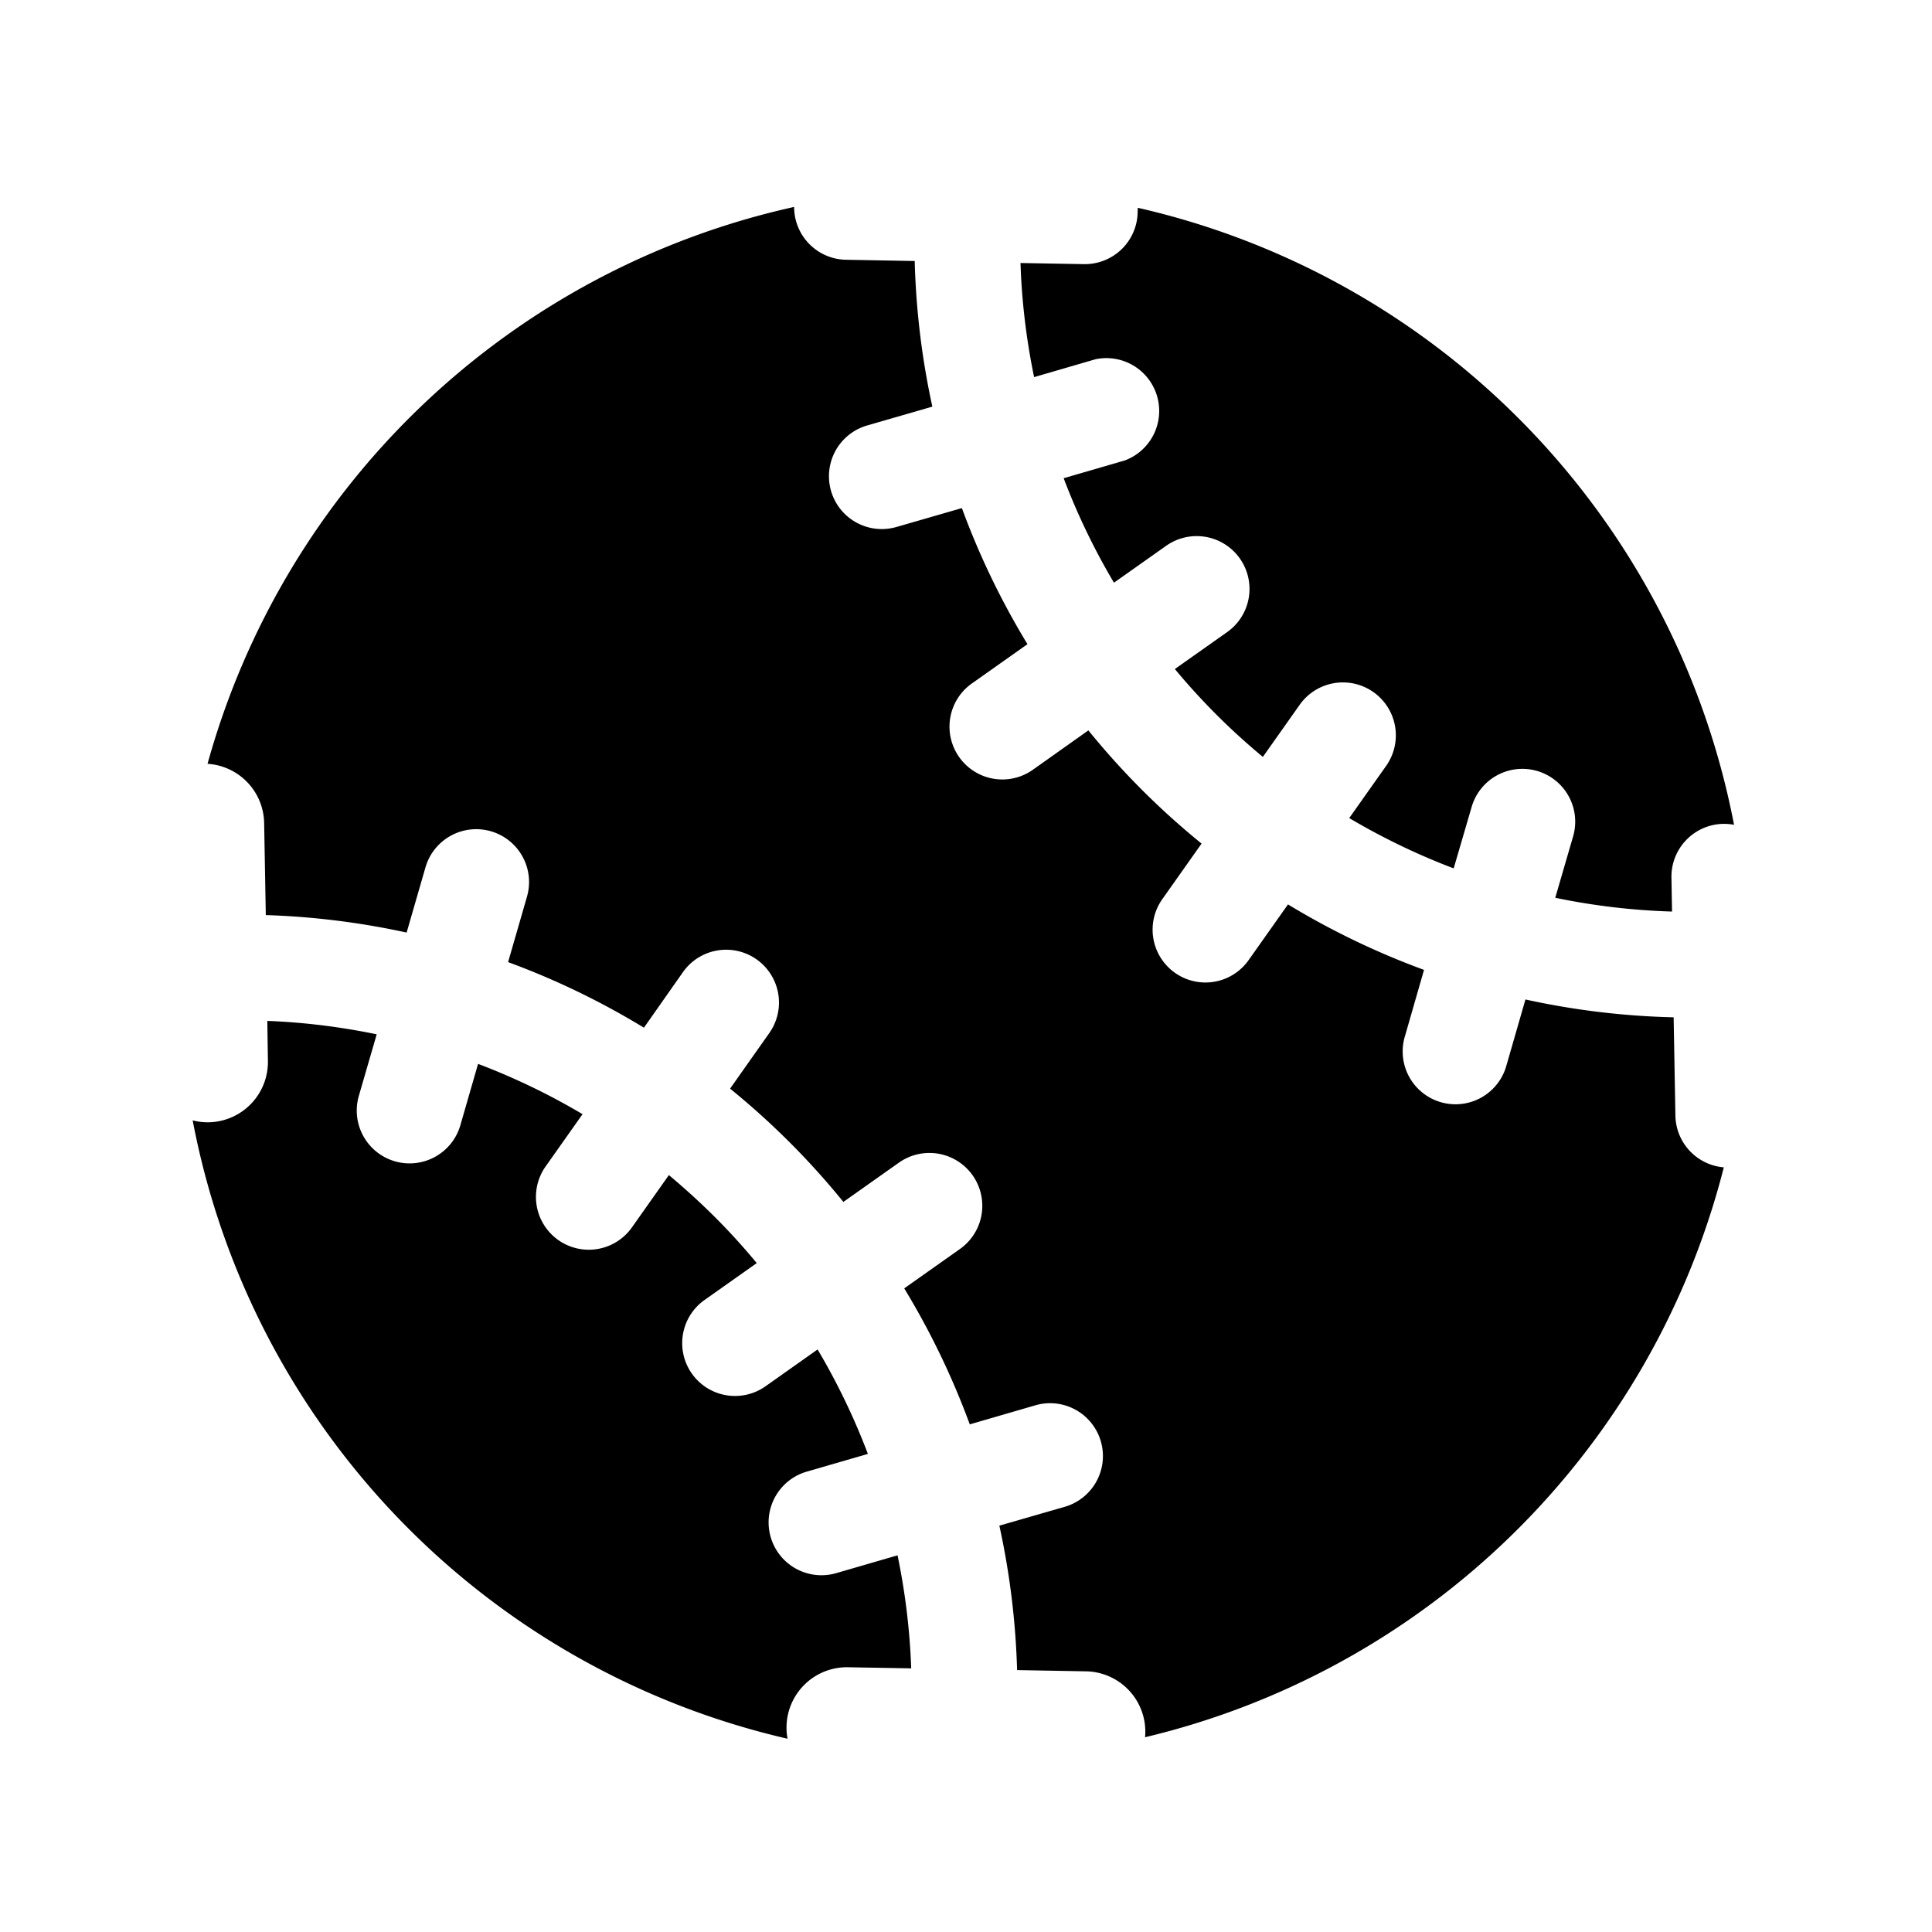
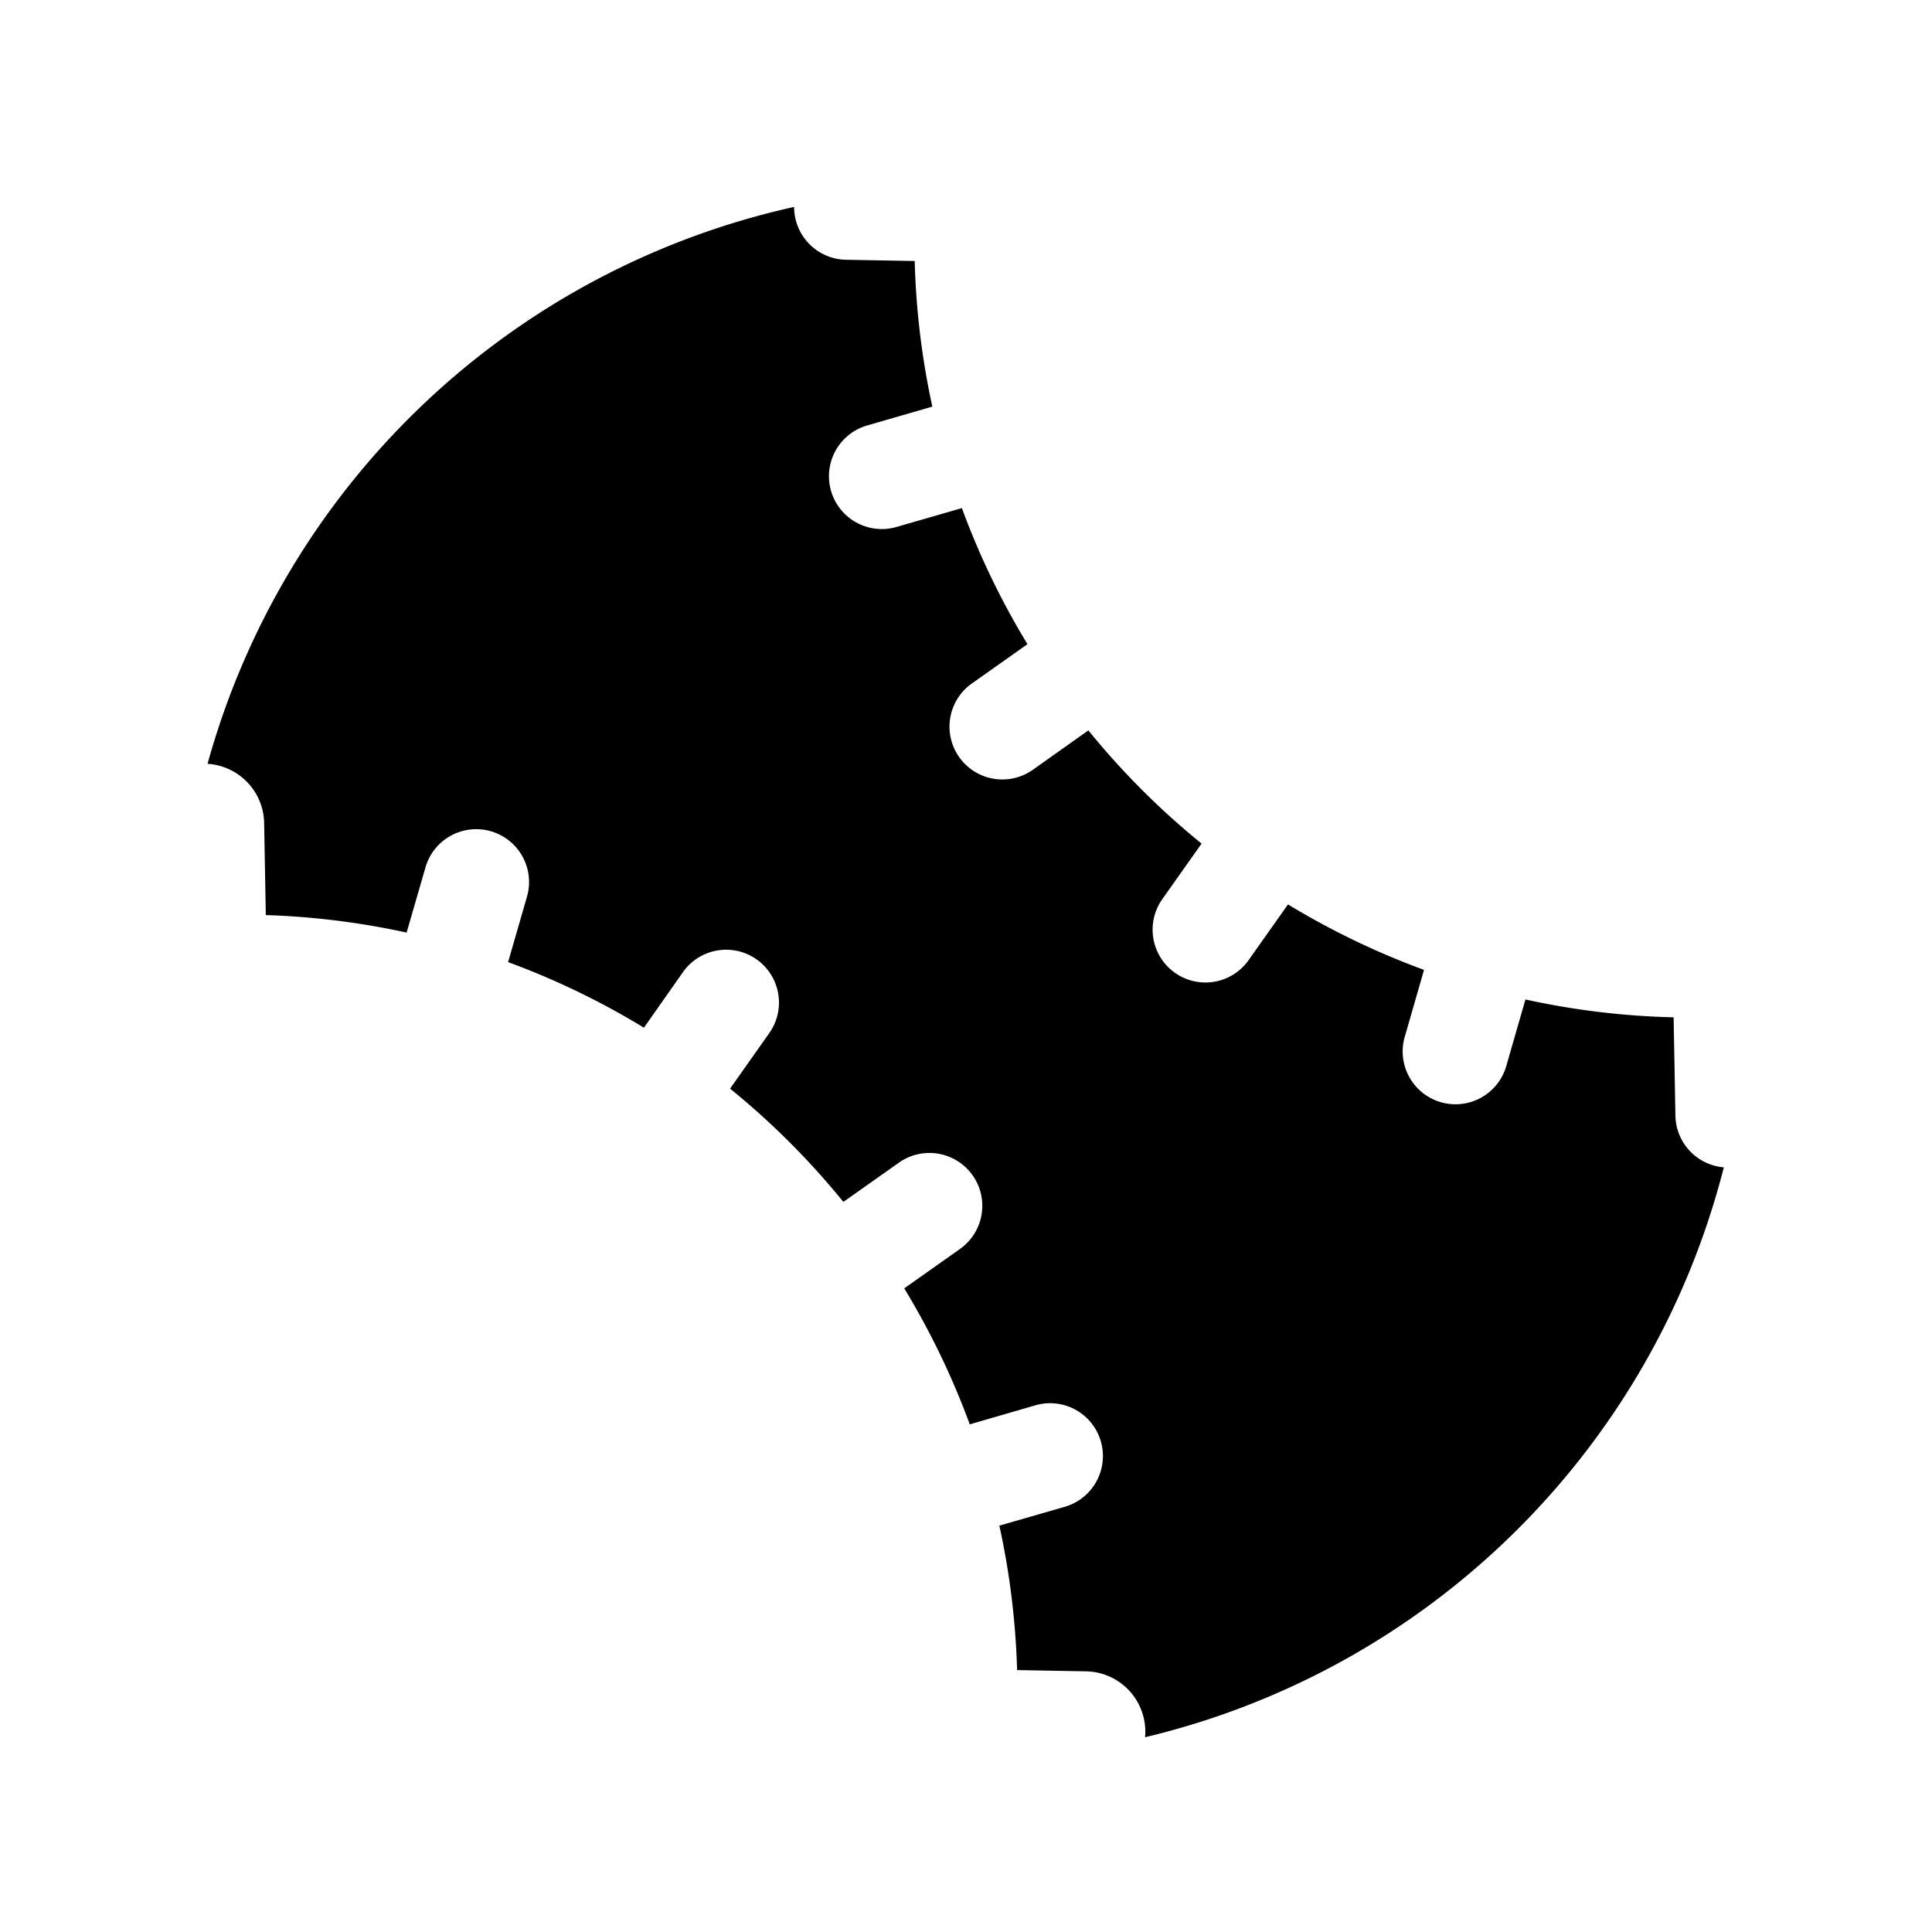
<svg xmlns="http://www.w3.org/2000/svg" viewBox="0 0 512 512" class="ionicon">
  <path d="m444 295.67-.47-26.07a205.4 205.4 0 0 1-39.27-4.73l-5 17.35a14 14 0 1 1-26.88-7.81l5-17.38a206.5 206.5 0 0 1-36.05-17.35l-10.44 14.77a14 14 0 0 1-22.87-16.16l10.41-14.73a204.8 204.8 0 0 1-30-30L273.71 204a14 14 0 0 1-16.16-22.87l14.74-10.42a205.3 205.3 0 0 1-17.38-36.06l-17.32 5a14 14 0 1 1-7.81-26.89l17.3-5a206 206 0 0 1-4.43-32.59q-.17-3-.24-6l-18.22-.33a14 14 0 0 1-13.74-14A208 208 0 0 0 55 202.42a16 16 0 0 1 15 15.66l.44 24.43c1.58.05 3.16.11 4.73.2a206 206 0 0 1 32.59 4.43l5-17.3a14 14 0 0 1 26.89 7.81l-5 17.32a205.2 205.2 0 0 1 36 17.38L181 257.61a14 14 0 0 1 22.87 16.16l-10.39 14.73a206 206 0 0 1 15.79 14.23 204 204 0 0 1 14.23 15.79l14.73-10.41A14 14 0 0 1 254.39 331l-14.76 10.43A207 207 0 0 1 257 377.47l17.38-5.05a14 14 0 0 1 7.81 26.89l-17.35 5a206 206 0 0 1 4.7 38.28l18.27.33a16 16 0 0 1 15.71 16.28 12 12 0 0 1-.08 1.19 208 208 0 0 0 153.39-151.03A14 14 0 0 1 444 295.67" />
-   <path d="M301.49 56.2A14 14 0 0 1 287.5 70h-.25l-16.81-.3c.05 1.31.1 2.62.17 3.93a179 179 0 0 0 3.44 26.31l16.29-4.74a14 14 0 0 1 7.81 26.8l-16.27 4.73a178 178 0 0 0 13.33 27.69l13.84-9.78a14 14 0 1 1 16.16 22.87l-13.86 9.79q5.25 6.33 11.12 12.19c3.9 3.91 8 7.6 12.2 11.1l9.78-13.84A14 14 0 1 1 367.32 203l-9.76 13.8a179 179 0 0 0 27.68 13.33l4.76-16.28a14 14 0 0 1 26.89 7.81l-4.73 16.26a177.7 177.7 0 0 0 30.95 3.65l-.16-9a14 14 0 0 1 13.75-14.24h.25a14.7 14.7 0 0 1 2.59.25 208 208 0 0 0-158-163.51c-.06.4-.04.76-.05 1.13M208.44 457.55a16 16 0 0 1 16.28-15.71l16.76.29a178.5 178.5 0 0 0-3.62-29.95l-16.26 4.72a14 14 0 1 1-7.81-26.9l16.21-4.7a178 178 0 0 0-13.33-27.68l-13.8 9.76a14 14 0 1 1-16.16-22.87l13.84-9.78c-3.5-4.22-7.19-8.3-11.1-12.2s-8-7.62-12.19-11.12l-9.79 13.86a14 14 0 1 1-22.87-16.16l9.78-13.84a177 177 0 0 0-27.69-13.33L122 298.21a14 14 0 1 1-26.9-7.81l4.73-16.29a177 177 0 0 0-26.31-3.44c-.89-.05-1.79-.08-2.68-.12l.16 10.59a16 16 0 0 1-15.71 16.28H55a16 16 0 0 1-3.94-.51 208 208 0 0 0 157.65 163.87 15.7 15.7 0 0 1-.27-3.23" />
</svg>